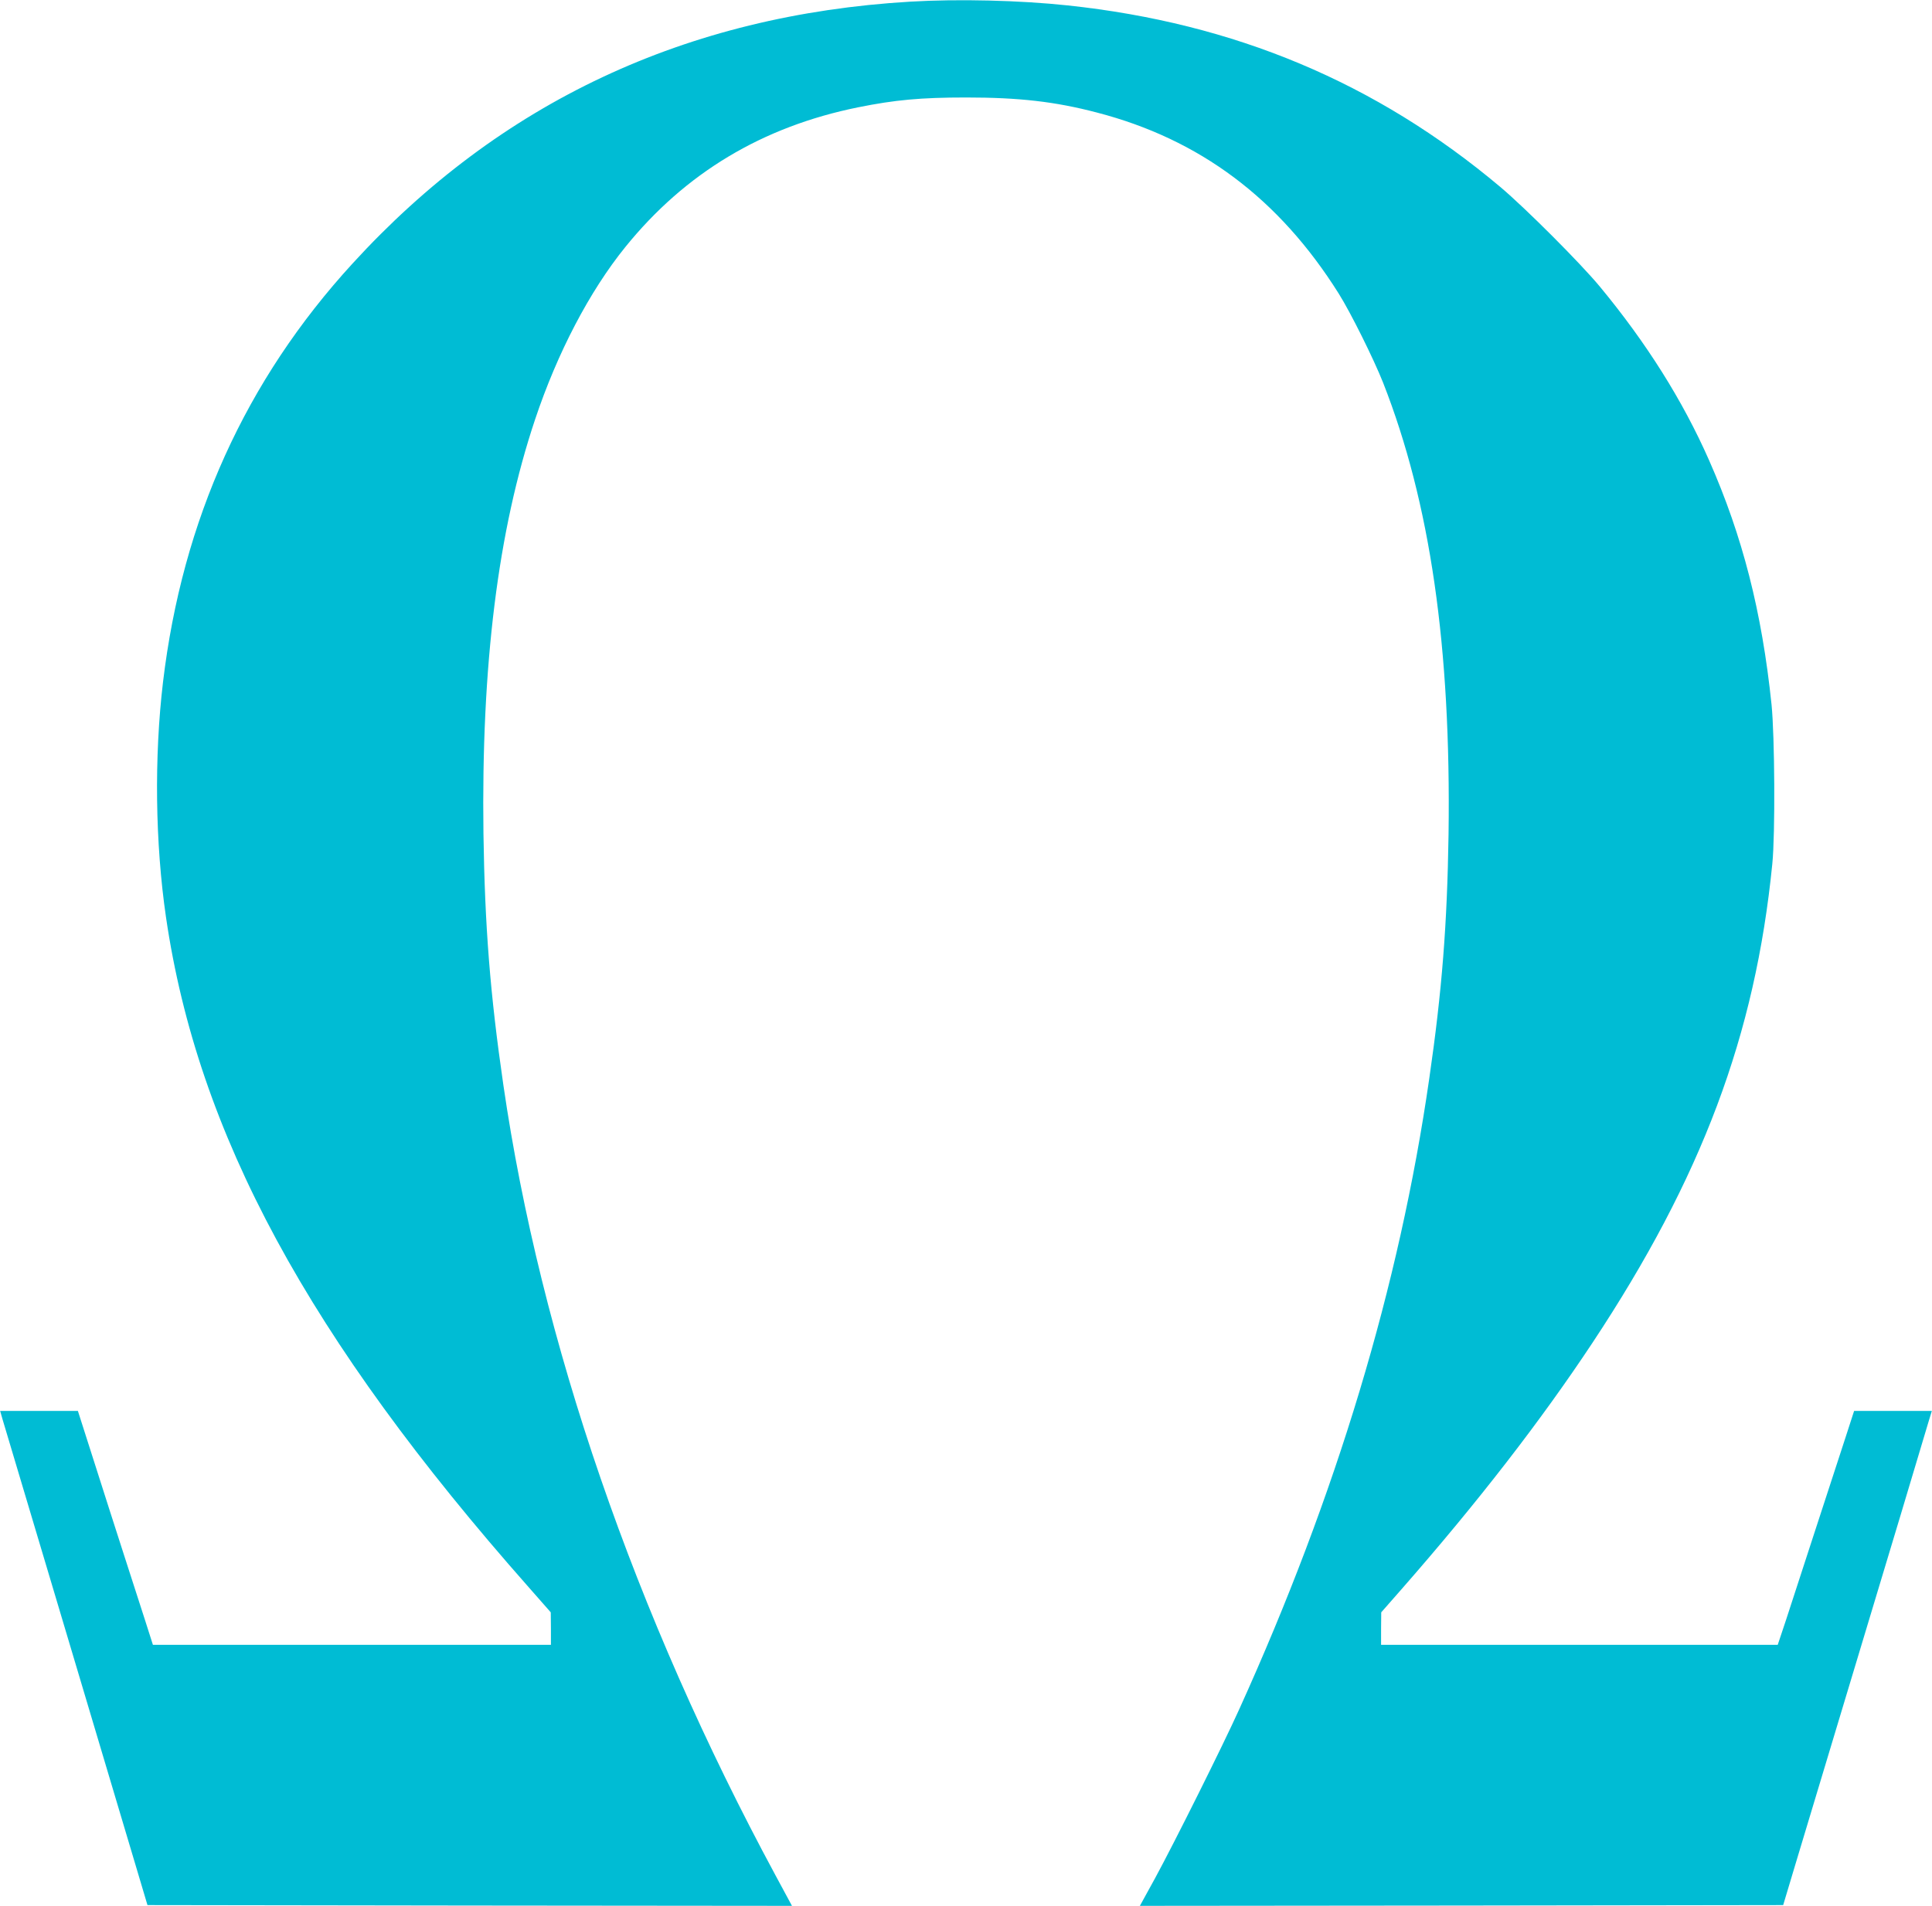
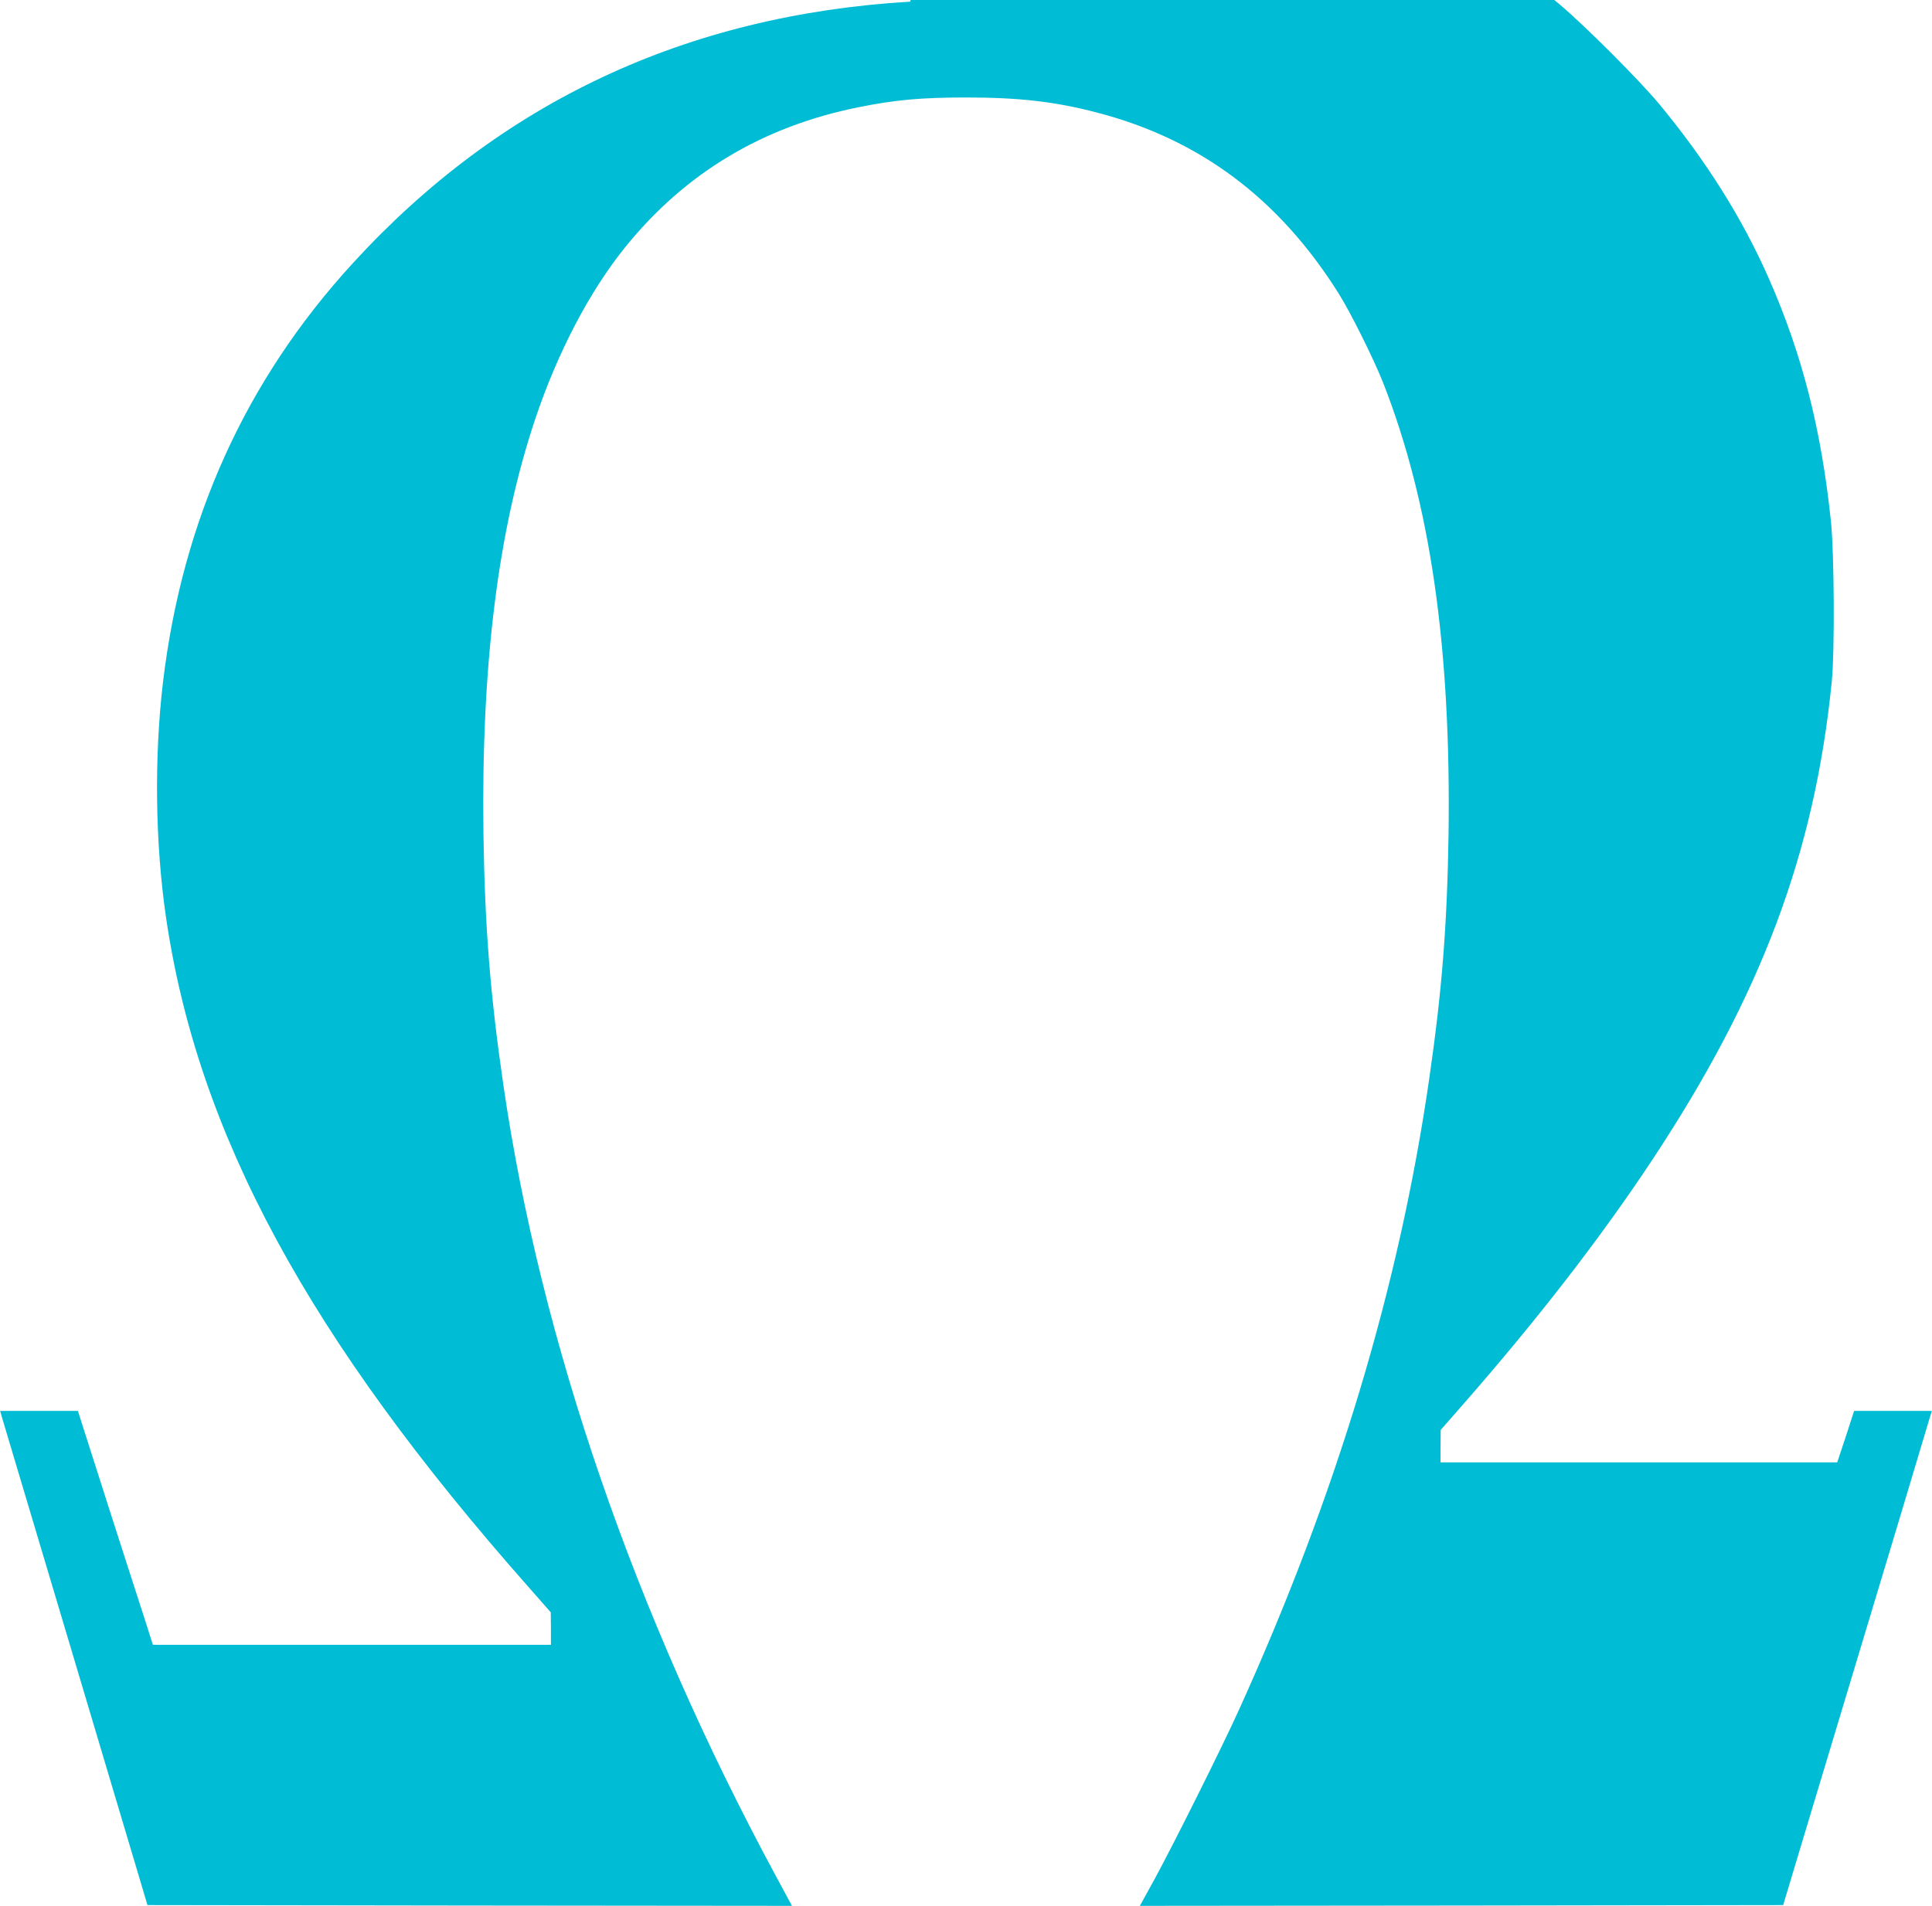
<svg xmlns="http://www.w3.org/2000/svg" version="1.0" width="1280pt" height="1263pt" viewBox="0 0 1280 1263" preserveAspectRatio="xMidYMid meet">
  <g transform="translate(0,1263) scale(0.1,-0.1)" fill="#00bcd4" stroke="none">
-     <path d="M6030 12619 c-1484 -88 -2718 -667 -3694 -1735 -709 -774 -1128 -1700 -1256 -2774 -59 -497 -52 -1068 20 -1560 210 -1433 943 -2787 2404 -4440 l145 -165 1 -107 0 -108 -1319 0 -1318 0 -52 163 c-29 89 -92 286 -141 437 -49 151 -137 427 -196 612 l-108 338 -258 0 -257 0 15 -53 c17 -57 243 -813 329 -1102 30 -99 106 -355 170 -570 121 -405 287 -963 398 -1335 l64 -215 2135 -3 2135 -2 -109 202 c-933 1729 -1556 3541 -1803 5237 -88 605 -123 1054 -132 1666 -15 1118 96 2010 342 2745 148 443 361 850 598 1143 397 491 909 798 1543 926 243 49 416 65 714 65 351 0 590 -27 868 -100 681 -177 1206 -570 1601 -1199 80 -127 232 -434 294 -590 313 -797 451 -1754 434 -2995 -9 -594 -43 -1034 -128 -1619 -198 -1373 -614 -2756 -1260 -4181 -106 -235 -427 -879 -557 -1118 l-100 -182 2131 2 2131 3 12 40 c6 22 109 362 227 755 477 1582 710 2358 727 2418 l19 62 -258 0 -257 0 -56 -173 c-31 -94 -120 -368 -198 -607 -78 -239 -166 -510 -196 -602 l-56 -168 -1314 0 -1314 0 0 108 1 107 136 155 c503 574 921 1114 1264 1632 724 1094 1078 2038 1191 3173 20 198 16 846 -5 1055 -64 616 -192 1117 -414 1620 -175 397 -416 779 -723 1150 -130 157 -495 522 -660 661 -823 692 -1760 1085 -2865 1203 -319 34 -726 44 -1045 25z" />
+     <path d="M6030 12619 c-1484 -88 -2718 -667 -3694 -1735 -709 -774 -1128 -1700 -1256 -2774 -59 -497 -52 -1068 20 -1560 210 -1433 943 -2787 2404 -4440 l145 -165 1 -107 0 -108 -1319 0 -1318 0 -52 163 c-29 89 -92 286 -141 437 -49 151 -137 427 -196 612 l-108 338 -258 0 -257 0 15 -53 c17 -57 243 -813 329 -1102 30 -99 106 -355 170 -570 121 -405 287 -963 398 -1335 l64 -215 2135 -3 2135 -2 -109 202 c-933 1729 -1556 3541 -1803 5237 -88 605 -123 1054 -132 1666 -15 1118 96 2010 342 2745 148 443 361 850 598 1143 397 491 909 798 1543 926 243 49 416 65 714 65 351 0 590 -27 868 -100 681 -177 1206 -570 1601 -1199 80 -127 232 -434 294 -590 313 -797 451 -1754 434 -2995 -9 -594 -43 -1034 -128 -1619 -198 -1373 -614 -2756 -1260 -4181 -106 -235 -427 -879 -557 -1118 l-100 -182 2131 2 2131 3 12 40 c6 22 109 362 227 755 477 1582 710 2358 727 2418 l19 62 -258 0 -257 0 -56 -173 l-56 -168 -1314 0 -1314 0 0 108 1 107 136 155 c503 574 921 1114 1264 1632 724 1094 1078 2038 1191 3173 20 198 16 846 -5 1055 -64 616 -192 1117 -414 1620 -175 397 -416 779 -723 1150 -130 157 -495 522 -660 661 -823 692 -1760 1085 -2865 1203 -319 34 -726 44 -1045 25z" />
  </g>
</svg>